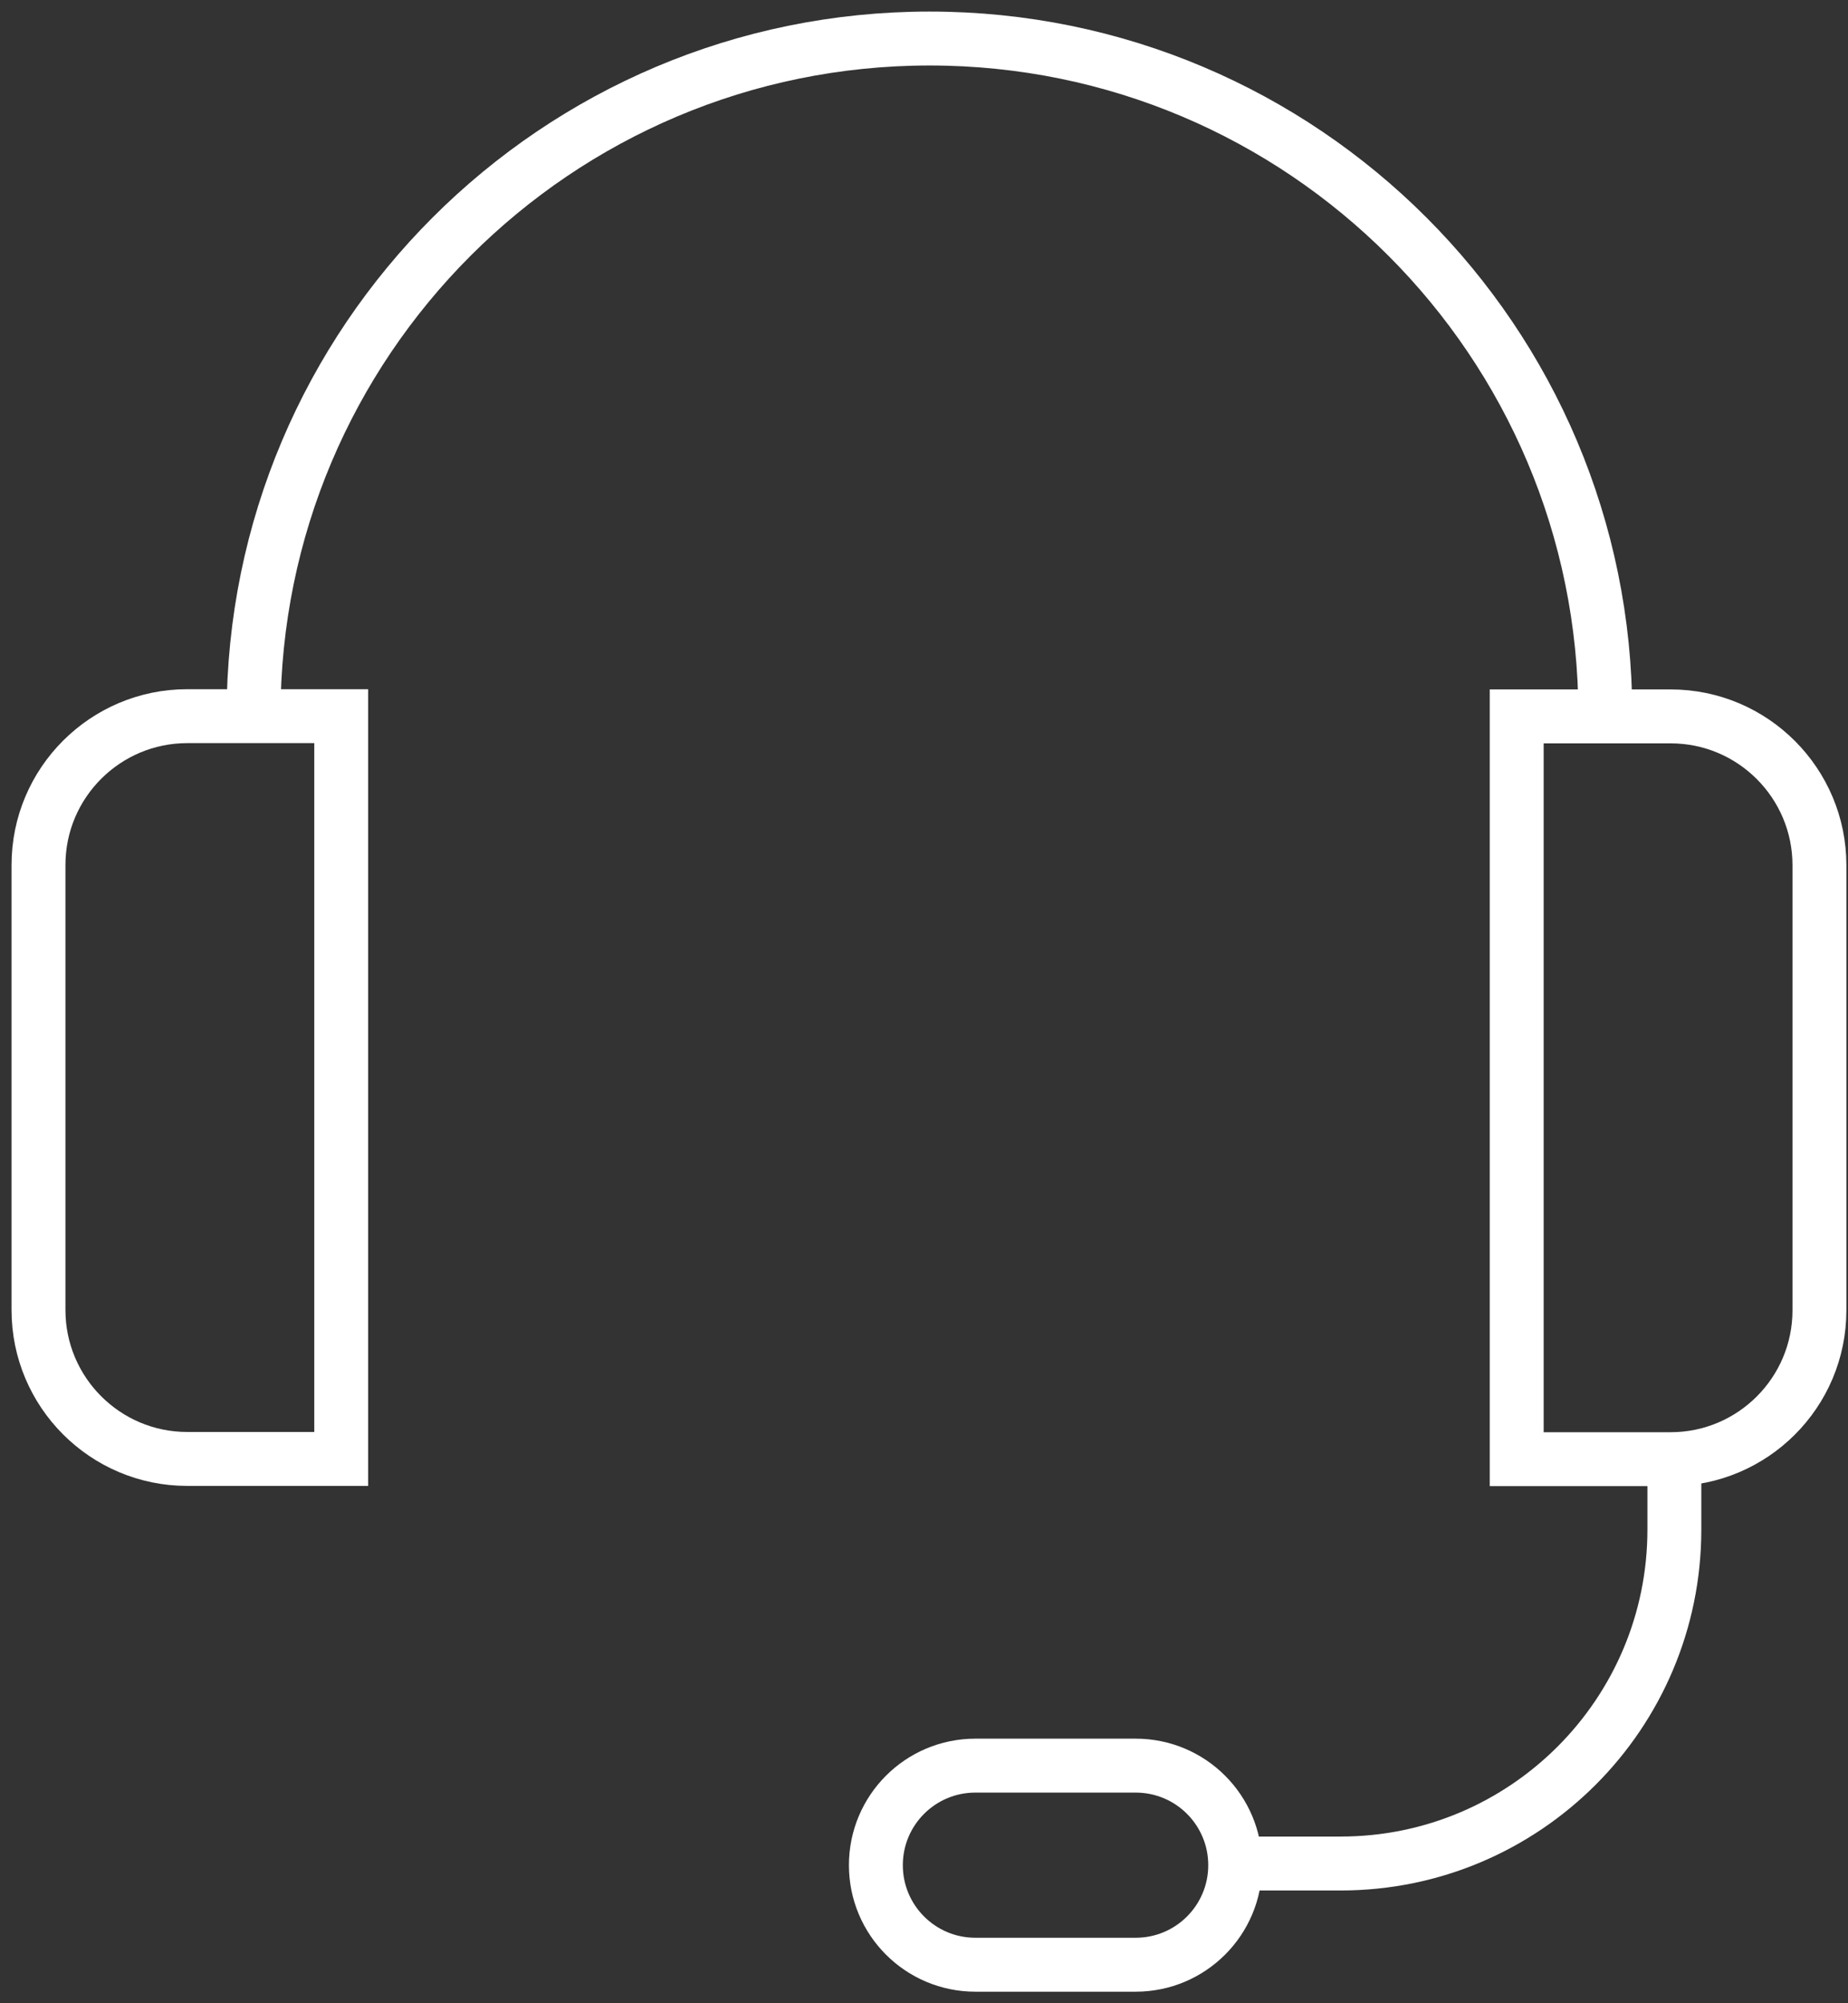
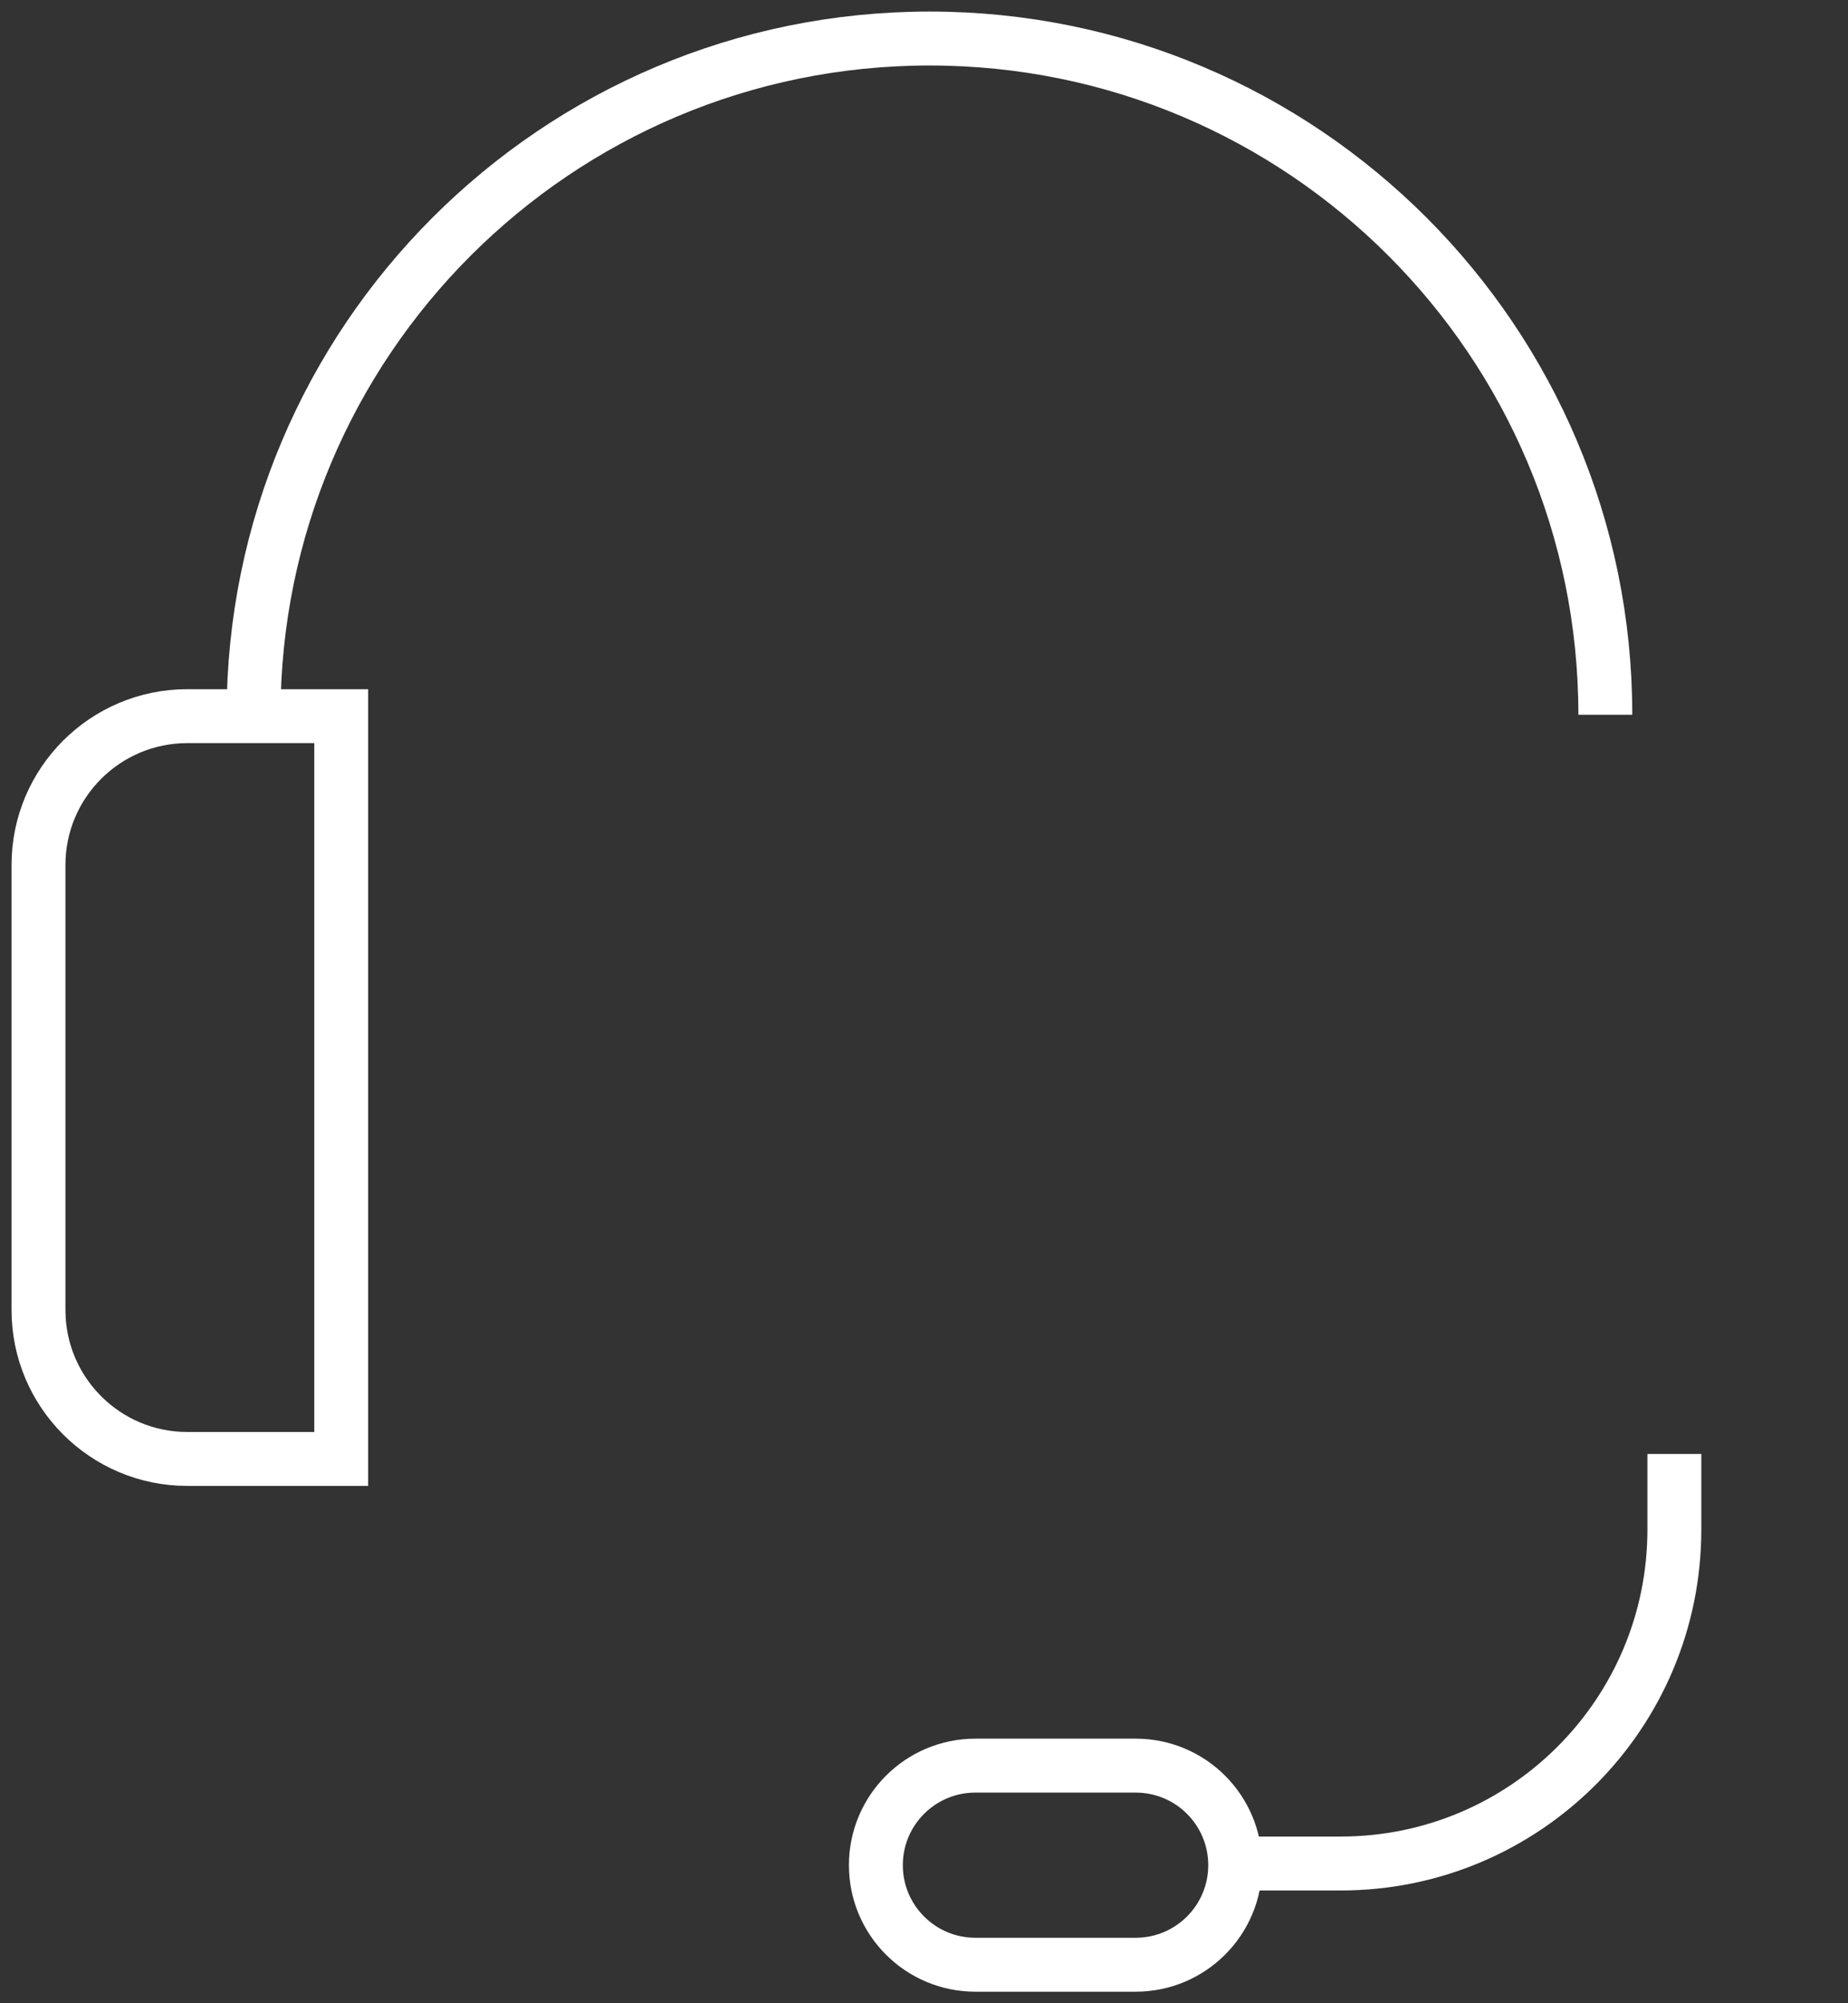
<svg xmlns="http://www.w3.org/2000/svg" width="48" height="52" viewBox="0 0 48 52" fill="none">
  <rect x="0" y="0" width="48" height="52" fill="#333333" stroke="none" />
  <path d="M6.586 18.553C6.586 8.863 14.449 1 24.145 1C33.841 1 41.697 8.863 41.697 18.553" stroke="white" stroke-width="1.4" stroke-miterlimit="10" />
  <path d="M4.864 18.59H8.863V37.871H4.864C2.729 37.871 1 36.136 1 34.007V22.453C1 20.318 2.735 18.59 4.864 18.59V18.59Z" stroke="white" stroke-width="1.4" stroke-miterlimit="10" />
-   <path d="M43.394 37.877H39.395V18.596H43.394C45.529 18.596 47.258 20.331 47.258 22.459V34.013C47.258 36.148 45.523 37.877 43.394 37.877V37.877Z" stroke="white" stroke-width="1.4" stroke-miterlimit="10" />
  <path d="M43.49 37.742V39.704C43.49 44.491 39.608 48.373 34.822 48.373H31.961" stroke="white" stroke-width="1.4" stroke-miterlimit="10" />
  <path d="M29.499 45.832H25.334C23.907 45.832 22.75 46.989 22.75 48.416C22.75 49.843 23.907 51 25.334 51H29.499C30.926 51 32.083 49.843 32.083 48.416C32.083 46.989 30.926 45.832 29.499 45.832Z" stroke="white" stroke-width="1.4" stroke-miterlimit="10" />
</svg>